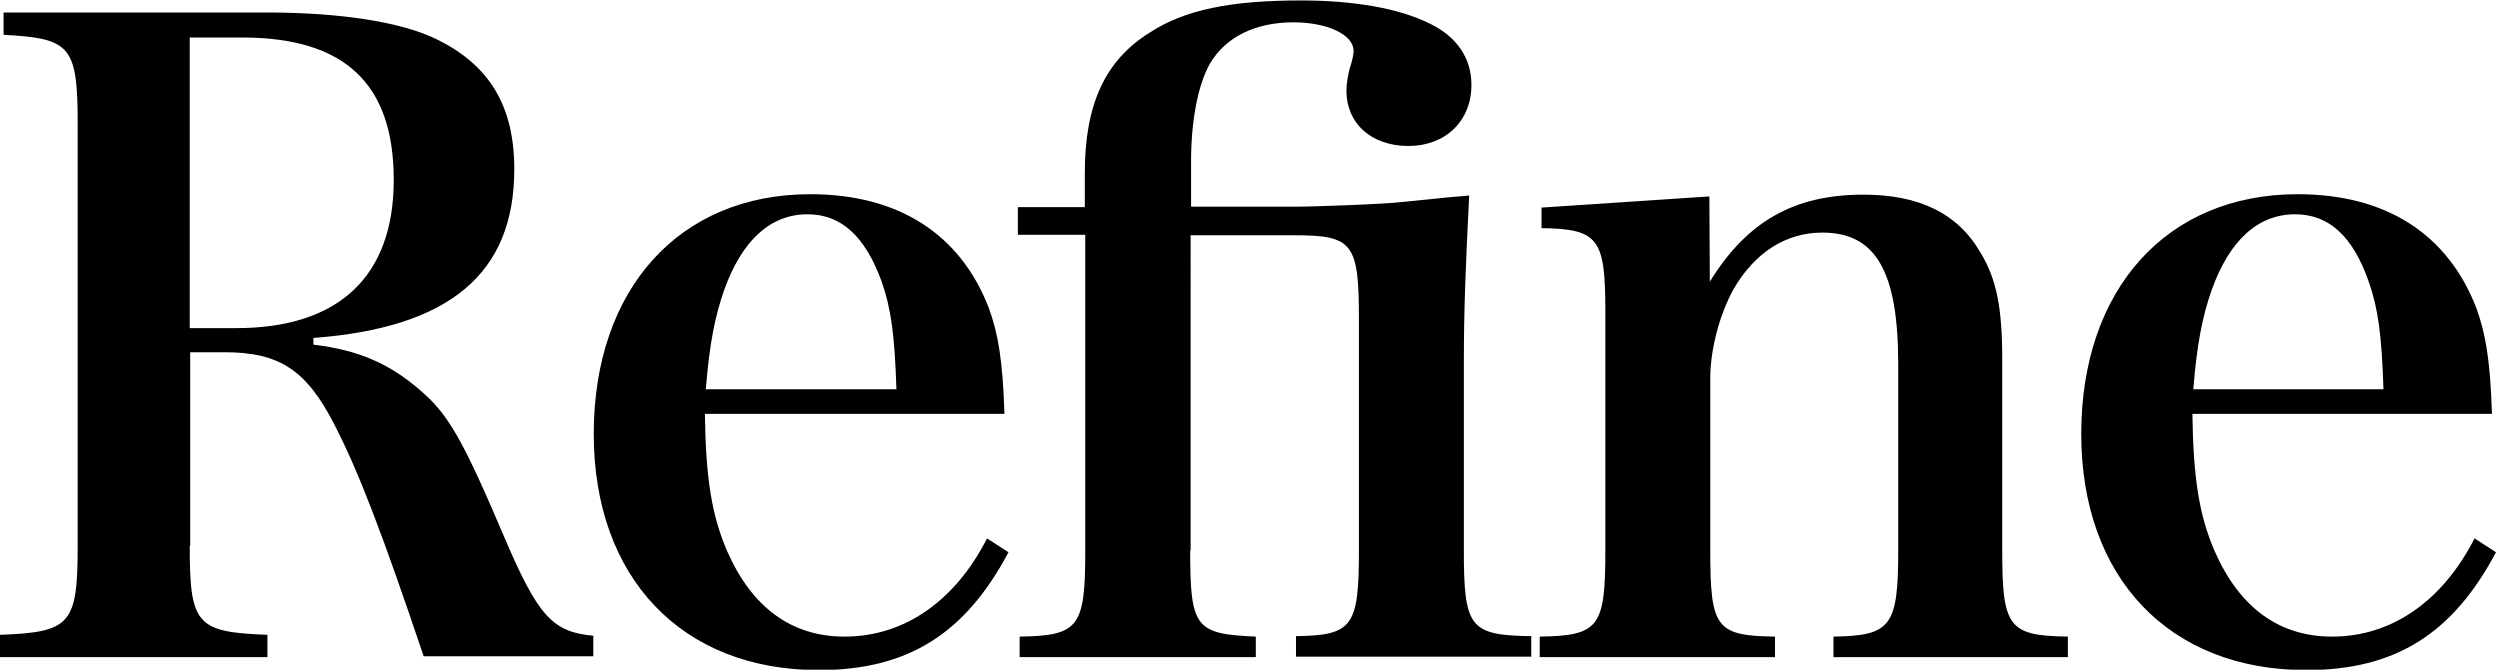
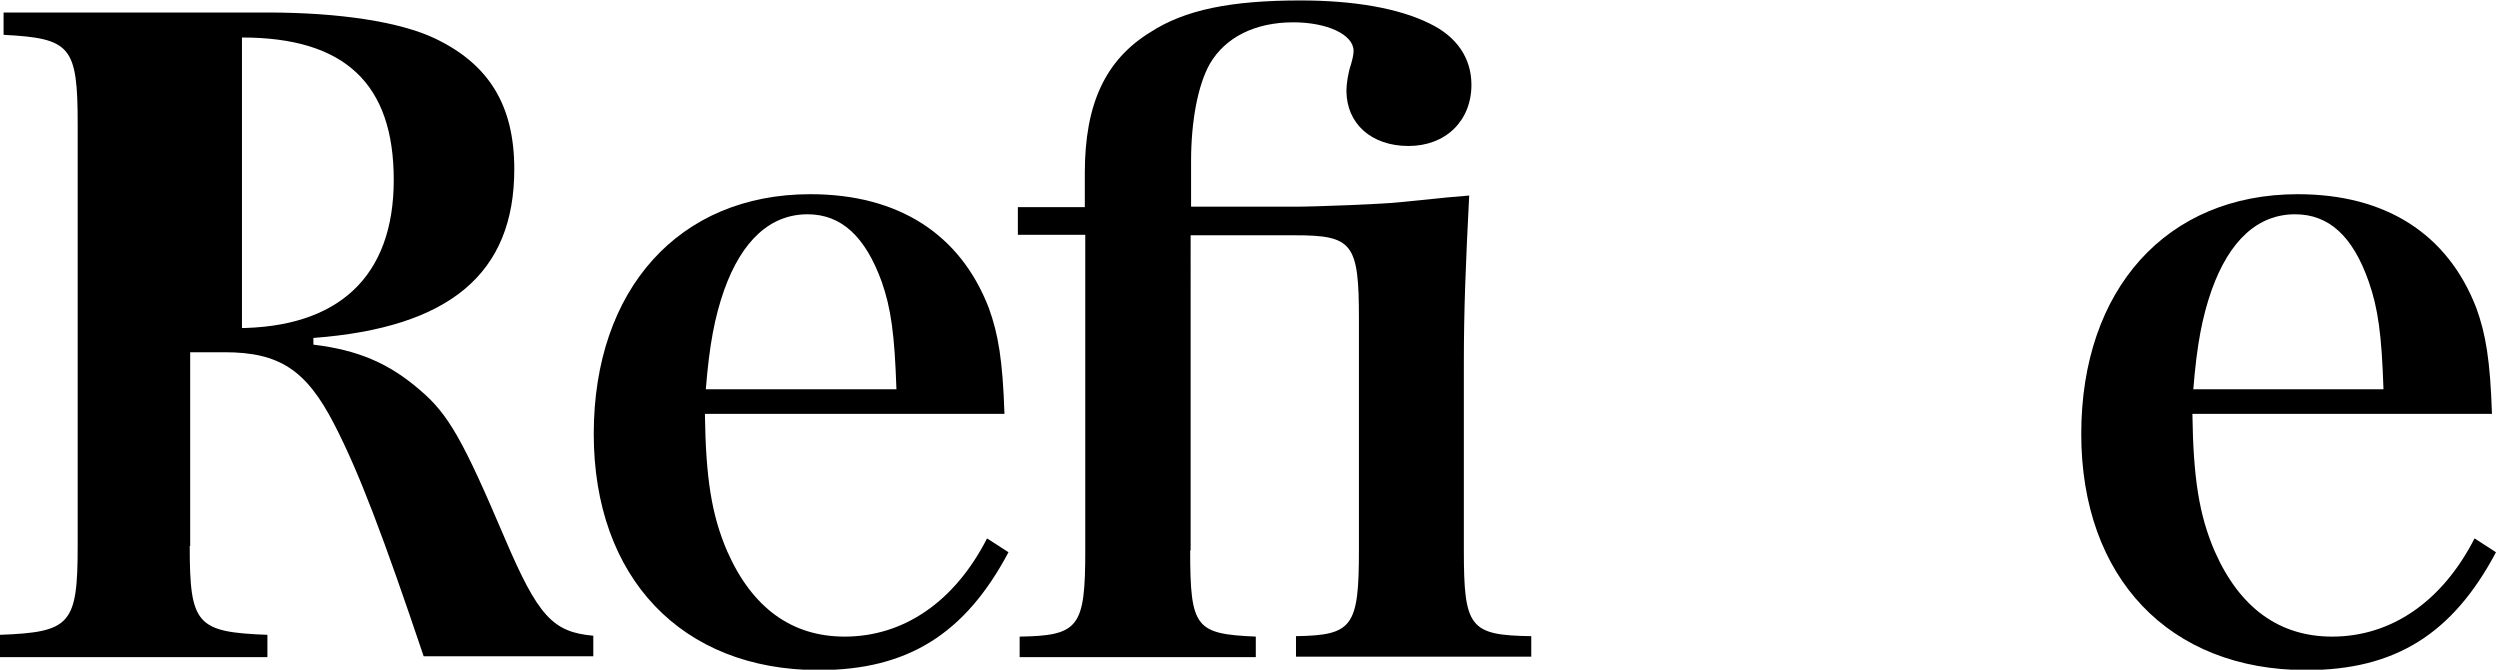
<svg xmlns="http://www.w3.org/2000/svg" version="1.1" id="圖層_1" x="0px" y="0px" viewBox="0 0 560 150" style="enable-background:new 0 0 560 150;" xml:space="preserve">
  <g>
-     <path d="M42.5,122.3c0,17.6,1.5,19.3,17.4,19.9v5H0v-5c15.8-0.6,17.4-2.3,17.4-19.9V27.9c0-17.6-1.5-19.3-16.6-20.1v-5h59.1   c16.2,0,29.7,2.1,37.5,5.8c12.2,5.8,17.8,15.1,17.8,29.3c0,23.4-14.5,35.5-45,37.8v1.5c10,1.2,17,4.2,23.9,10.2   c6.4,5.4,9.7,11.4,18.9,33c7.5,17.6,10.8,21.2,19.9,22v4.6h-38c-9.1-27-14.5-41.3-20.1-52.1c-6.2-12-12.2-16-24.5-16h-7.7V122.3z    M52.9,73.5c23,0,35.3-11.6,35.3-33.2s-11-31.9-34-31.9H42.5v65.1H52.9z" />
+     <path d="M42.5,122.3c0,17.6,1.5,19.3,17.4,19.9v5H0v-5c15.8-0.6,17.4-2.3,17.4-19.9V27.9c0-17.6-1.5-19.3-16.6-20.1v-5h59.1   c16.2,0,29.7,2.1,37.5,5.8c12.2,5.8,17.8,15.1,17.8,29.3c0,23.4-14.5,35.5-45,37.8v1.5c10,1.2,17,4.2,23.9,10.2   c6.4,5.4,9.7,11.4,18.9,33c7.5,17.6,10.8,21.2,19.9,22v4.6h-38c-9.1-27-14.5-41.3-20.1-52.1c-6.2-12-12.2-16-24.5-16h-7.7V122.3z    M52.9,73.5c23,0,35.3-11.6,35.3-33.2s-11-31.9-34-31.9v65.1H52.9z" />
    <path d="M157.9,92.8c0.2,14.3,1.5,22.6,5,30.7c5.6,12.7,14.5,19.1,26.3,19.1c13.3,0,24.7-7.9,31.9-22l4.8,3.1   c-9.7,18.3-22.6,26.4-42.5,26.4c-30.7,0-50.4-20.7-50.4-52.9c0-32.4,19.1-53.7,48.5-53.7c19.7,0,33.6,8.9,40,25.5   c2.1,5.8,3.1,11.6,3.5,23.7H157.9z M200.8,87.2c-0.4-12.2-1.2-18.1-3.3-24.1c-3.7-10.2-9.1-15.1-16.6-15.1c-8.3,0-14.7,5.8-18.7,17   c-2.1,6-3.3,12.2-4.1,22.2H200.8z" />
    <path d="M266.6,123.3c0,17.4,1.2,18.7,14.7,19.3v4.6h-52.9v-4.6c13.3-0.2,14.7-2.1,14.7-19.3V52.6H228v-6.2H243v-7.7   c0-15.4,4.6-25.3,14.7-31.5c7.7-5,18-7.1,33.6-7.1c11.8,0,22,1.7,29,5.2c6,2.9,9.3,7.7,9.3,13.7c0,8.1-5.8,13.7-14.1,13.7   c-8.3,0-13.9-5-13.9-12.4c0-1.5,0.4-4.1,1-5.8c0.4-1.4,0.6-2.3,0.6-3.1c0-3.7-6-6.4-13.5-6.4c-8.5,0-15.2,3.3-18.7,9.3   c-2.7,4.8-4.2,12.9-4.2,21.8v10.2h23c5,0,20.3-0.6,23.7-1c11.8-1.2,11.8-1.2,15.6-1.5c-0.8,15.6-1.2,25.7-1.2,37.5v41.9   c0,17.4,1.3,19.1,15.1,19.3v4.6h-52.7v-4.6c12.7-0.2,14.1-2.1,14.1-19.3V71.4c0-17-1.4-18.7-14.5-18.7h-23.2V123.3z" />
-     <path d="M383,63.1c8.3-13.5,18.9-19.5,34.4-19.5c12.5,0,21.2,4.2,26.3,13.1c3.5,5.8,4.8,12.2,4.8,23.7v42.9   c0,17.2,1.4,19.1,14.7,19.3v4.6h-52.5v-4.6c12.9-0.2,14.5-2.3,14.5-19.3V81.6c0-20.8-5-29.5-17-29.5c-8.1,0-15.1,4.4-19.9,12.7   c-3.1,5.6-5.2,13.5-5.2,19.9v38.6c0,17.4,1.3,19.1,14.5,19.3v4.6h-52.7v-4.6c13.3-0.2,14.7-2.1,14.7-19.3V69.8   c0-16.4-1.5-18.5-14.3-18.7v-4.6l37.6-2.5L383,63.1z" />
    <path d="M491.1,92.8c0.2,14.3,1.5,22.6,5,30.7c5.6,12.7,14.5,19.1,26.3,19.1c13.3,0,24.7-7.9,31.9-22l4.8,3.1   c-9.7,18.3-22.6,26.4-42.5,26.4c-30.7,0-50.4-20.7-50.4-52.9c0-32.4,19.1-53.7,48.5-53.7c19.7,0,33.6,8.9,40,25.5   c2.1,5.8,3.1,11.6,3.5,23.7H491.1z M533.9,87.2c-0.4-12.2-1.2-18.1-3.3-24.1C527,52.8,521.6,48,514.1,48c-8.3,0-14.7,5.8-18.7,17   c-2.1,6-3.3,12.2-4.1,22.2H533.9z" />
  </g>
</svg>